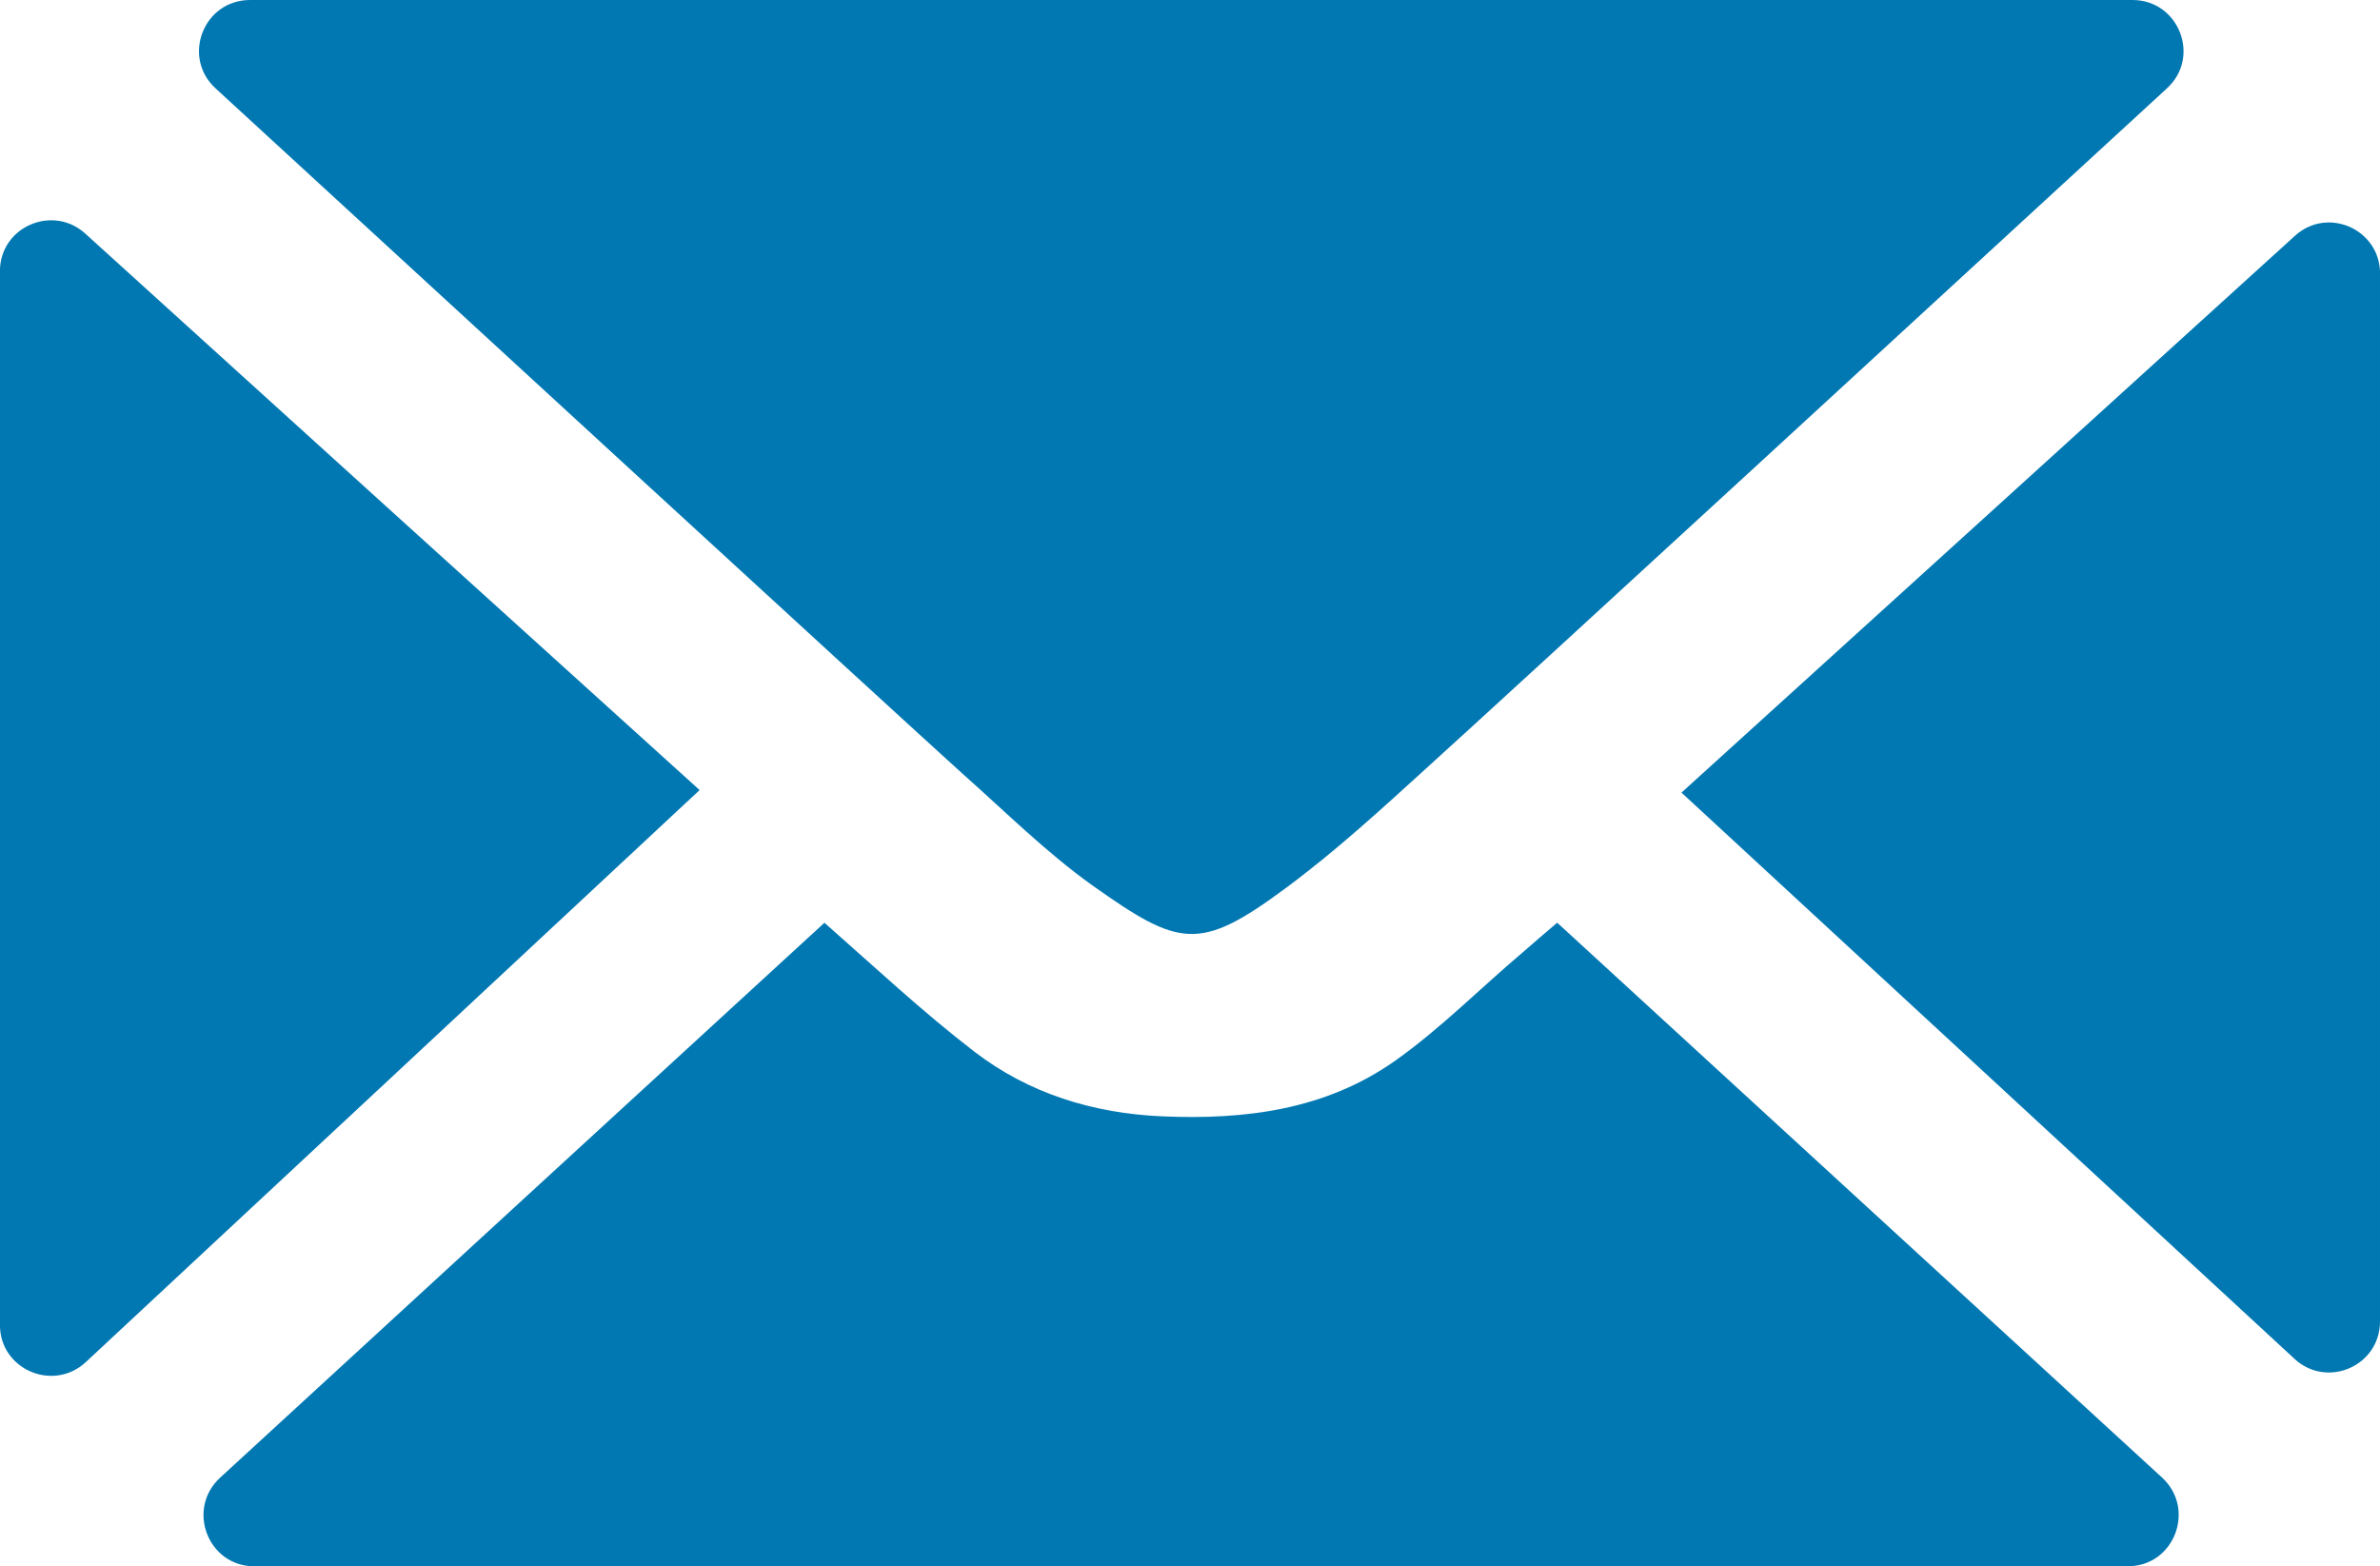
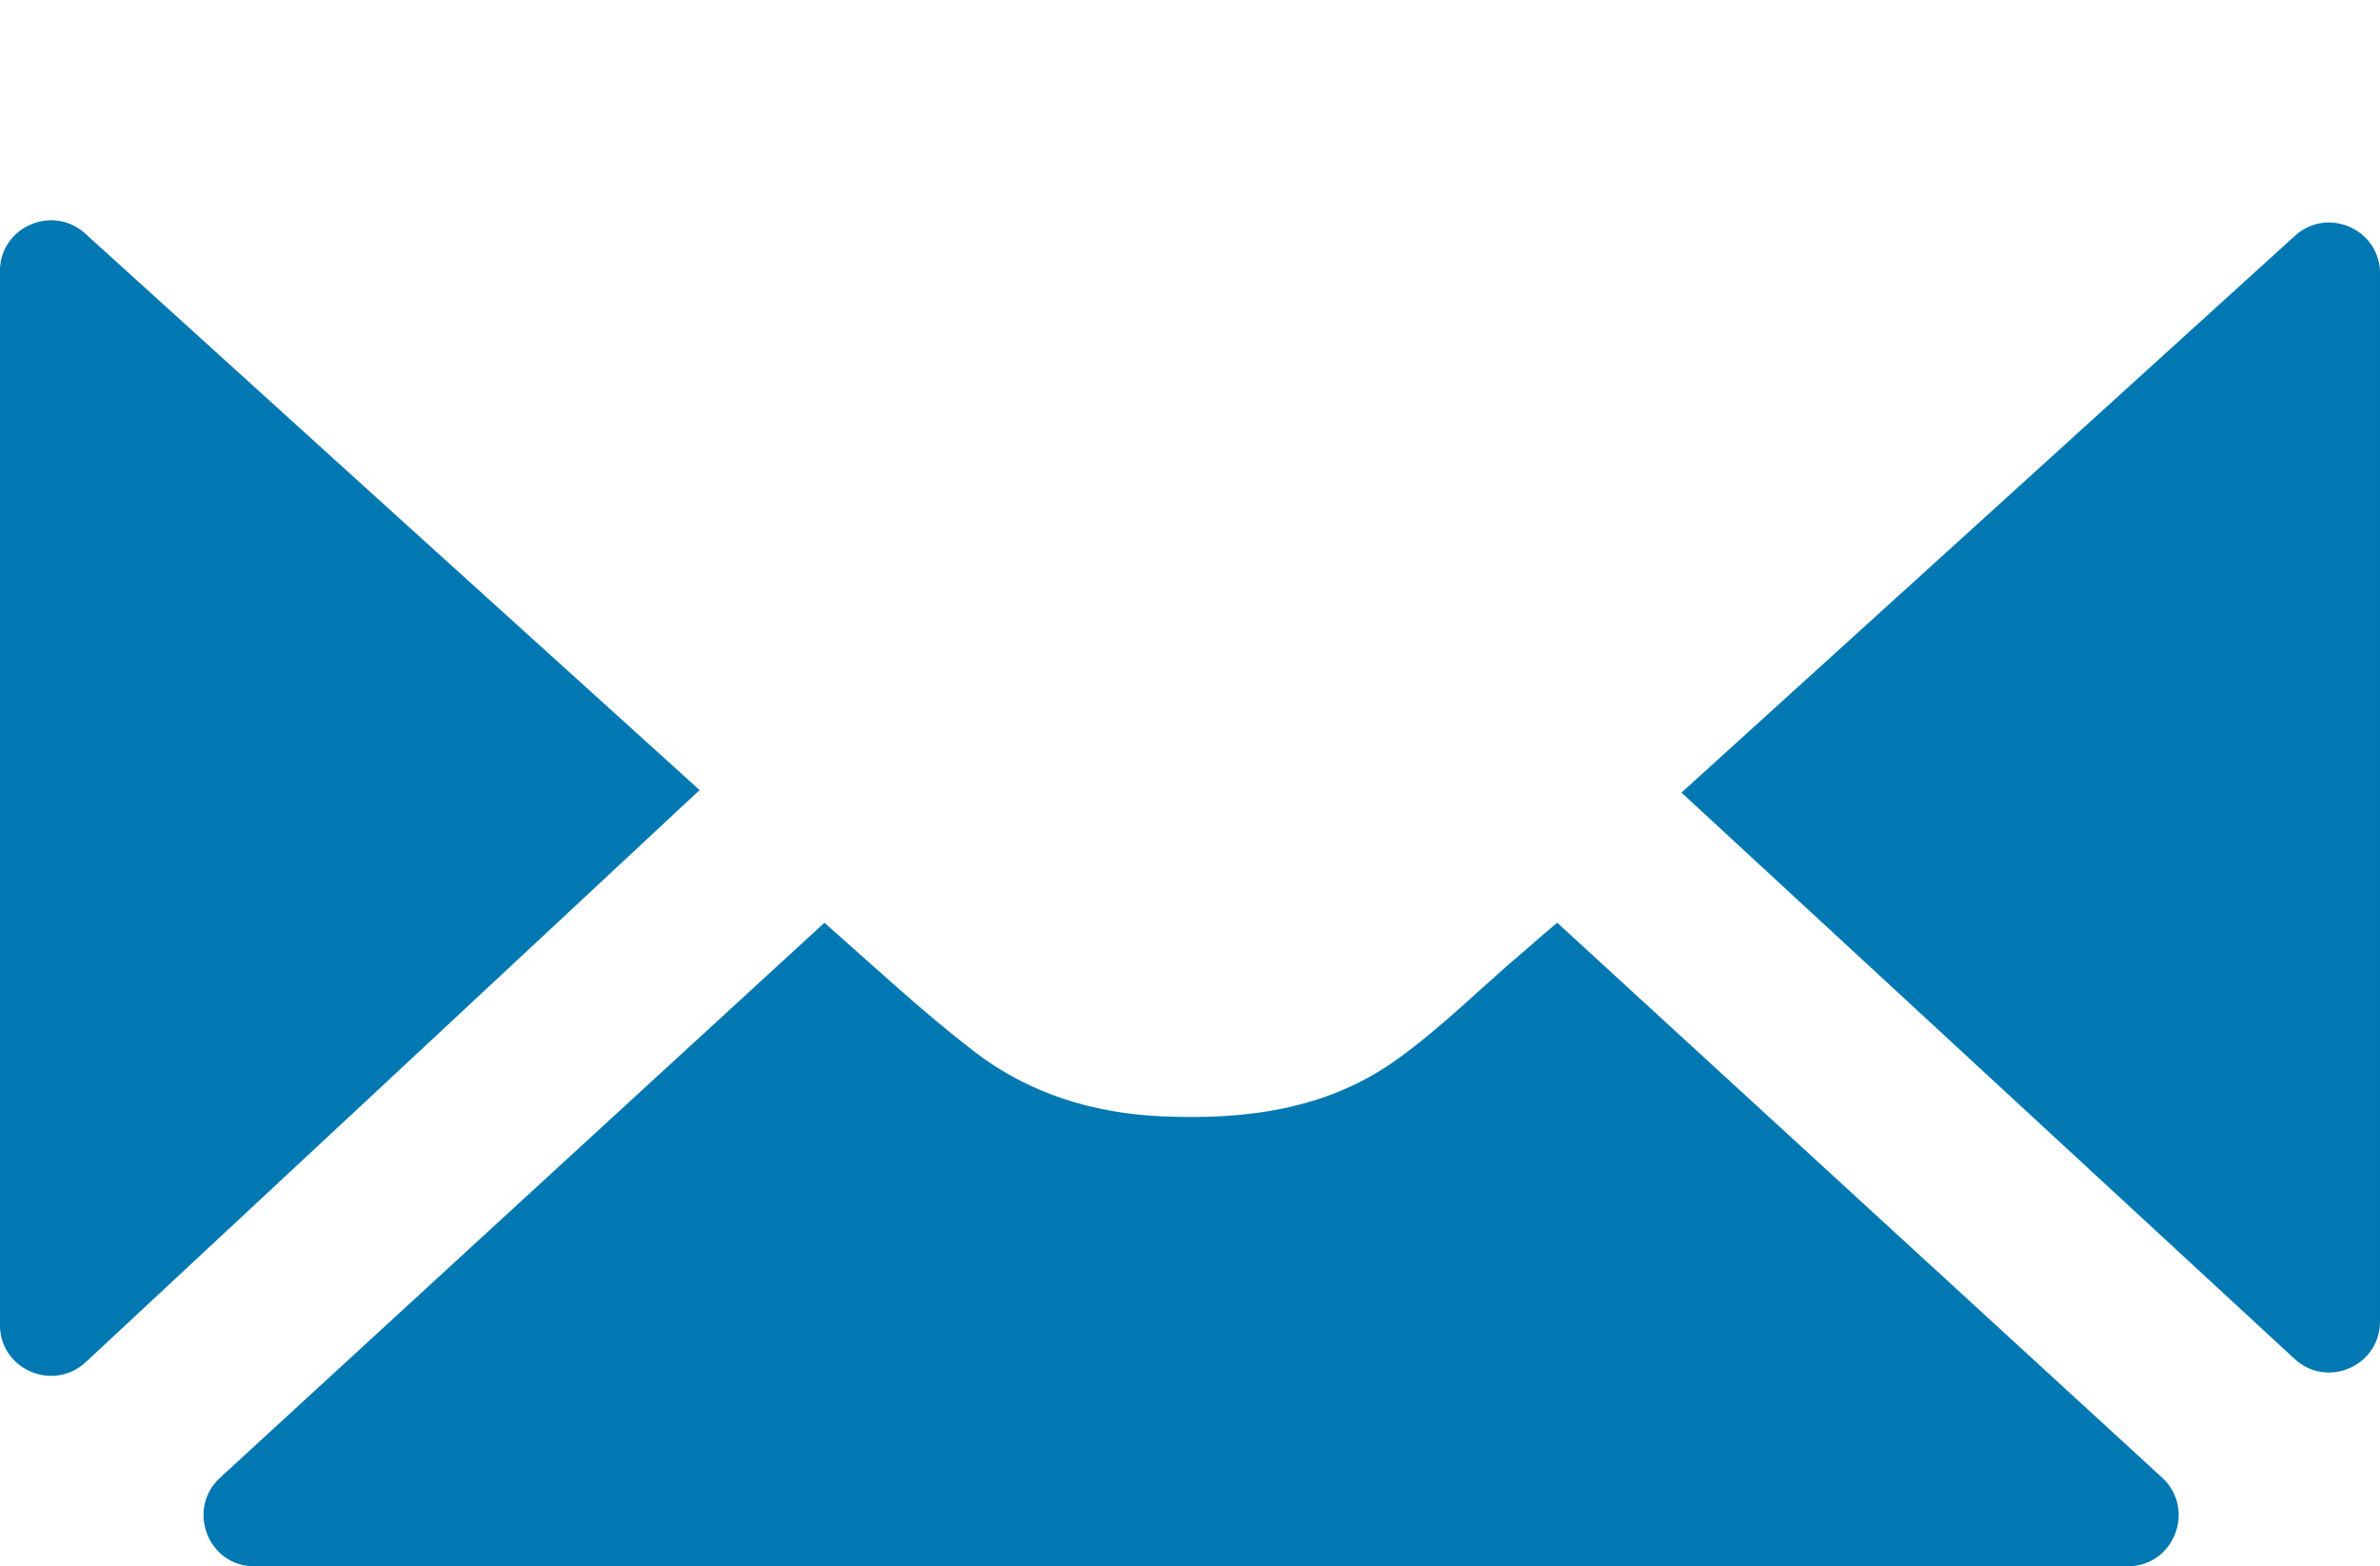
<svg xmlns="http://www.w3.org/2000/svg" id="uuid-9fbb74a9-117c-4b03-93d5-ee2ab99b7148" data-name="Ebene 1" width="13.856mm" height="9.119mm" viewBox="0 0 39.278 25.85">
  <path d="m35.119,25.85H4.197c-.766,0-1.128-.945-.564-1.463,3.354-3.081,6.664-6.123,9.973-9.158.826.727,1.622,1.473,2.478,2.13.896.687,1.951,1.015,3.096,1.065,1.374.06,2.698-.109,3.842-.916.747-.528,1.403-1.194,2.11-1.792.179-.159.358-.309.567-.488,3.326,3.051,6.63,6.08,9.982,9.157.564.518.203,1.464-.563,1.464Z" fill="#0178b2" stroke-width="0" />
  <path d="m39.278,4.515v17.295c0,.733-.872,1.114-1.41.617l-10.118-9.346c3.264-2.958,6.714-6.094,10.125-9.19.54-.49,1.404-.106,1.404.623Z" fill="#0178b2" stroke-width="0" />
-   <path d="m35.193,0c.765,0,1.134.939.57,1.457-3.339,3.072-10.902,10.027-12.182,11.184-.766.697-1.533,1.404-2.369,2.021-1.423,1.055-1.752.965-3.185-.05-.766-.548-1.433-1.214-2.14-1.841C14.672,11.673,6.944,4.571,3.557,1.458c-.564-.518-.197-1.458.569-1.458h31.067Z" fill="#0178b2" stroke-width="0" />
  <path d="m11.546,13.039c-3.375,3.147-6.726,6.272-10.129,9.44-.537.5-1.418.124-1.418-.611V4.474c0-.729.869-1.108,1.409-.618,3.398,3.083,6.752,6.122,10.138,9.183Z" fill="#0178b2" stroke-width="0" />
</svg>